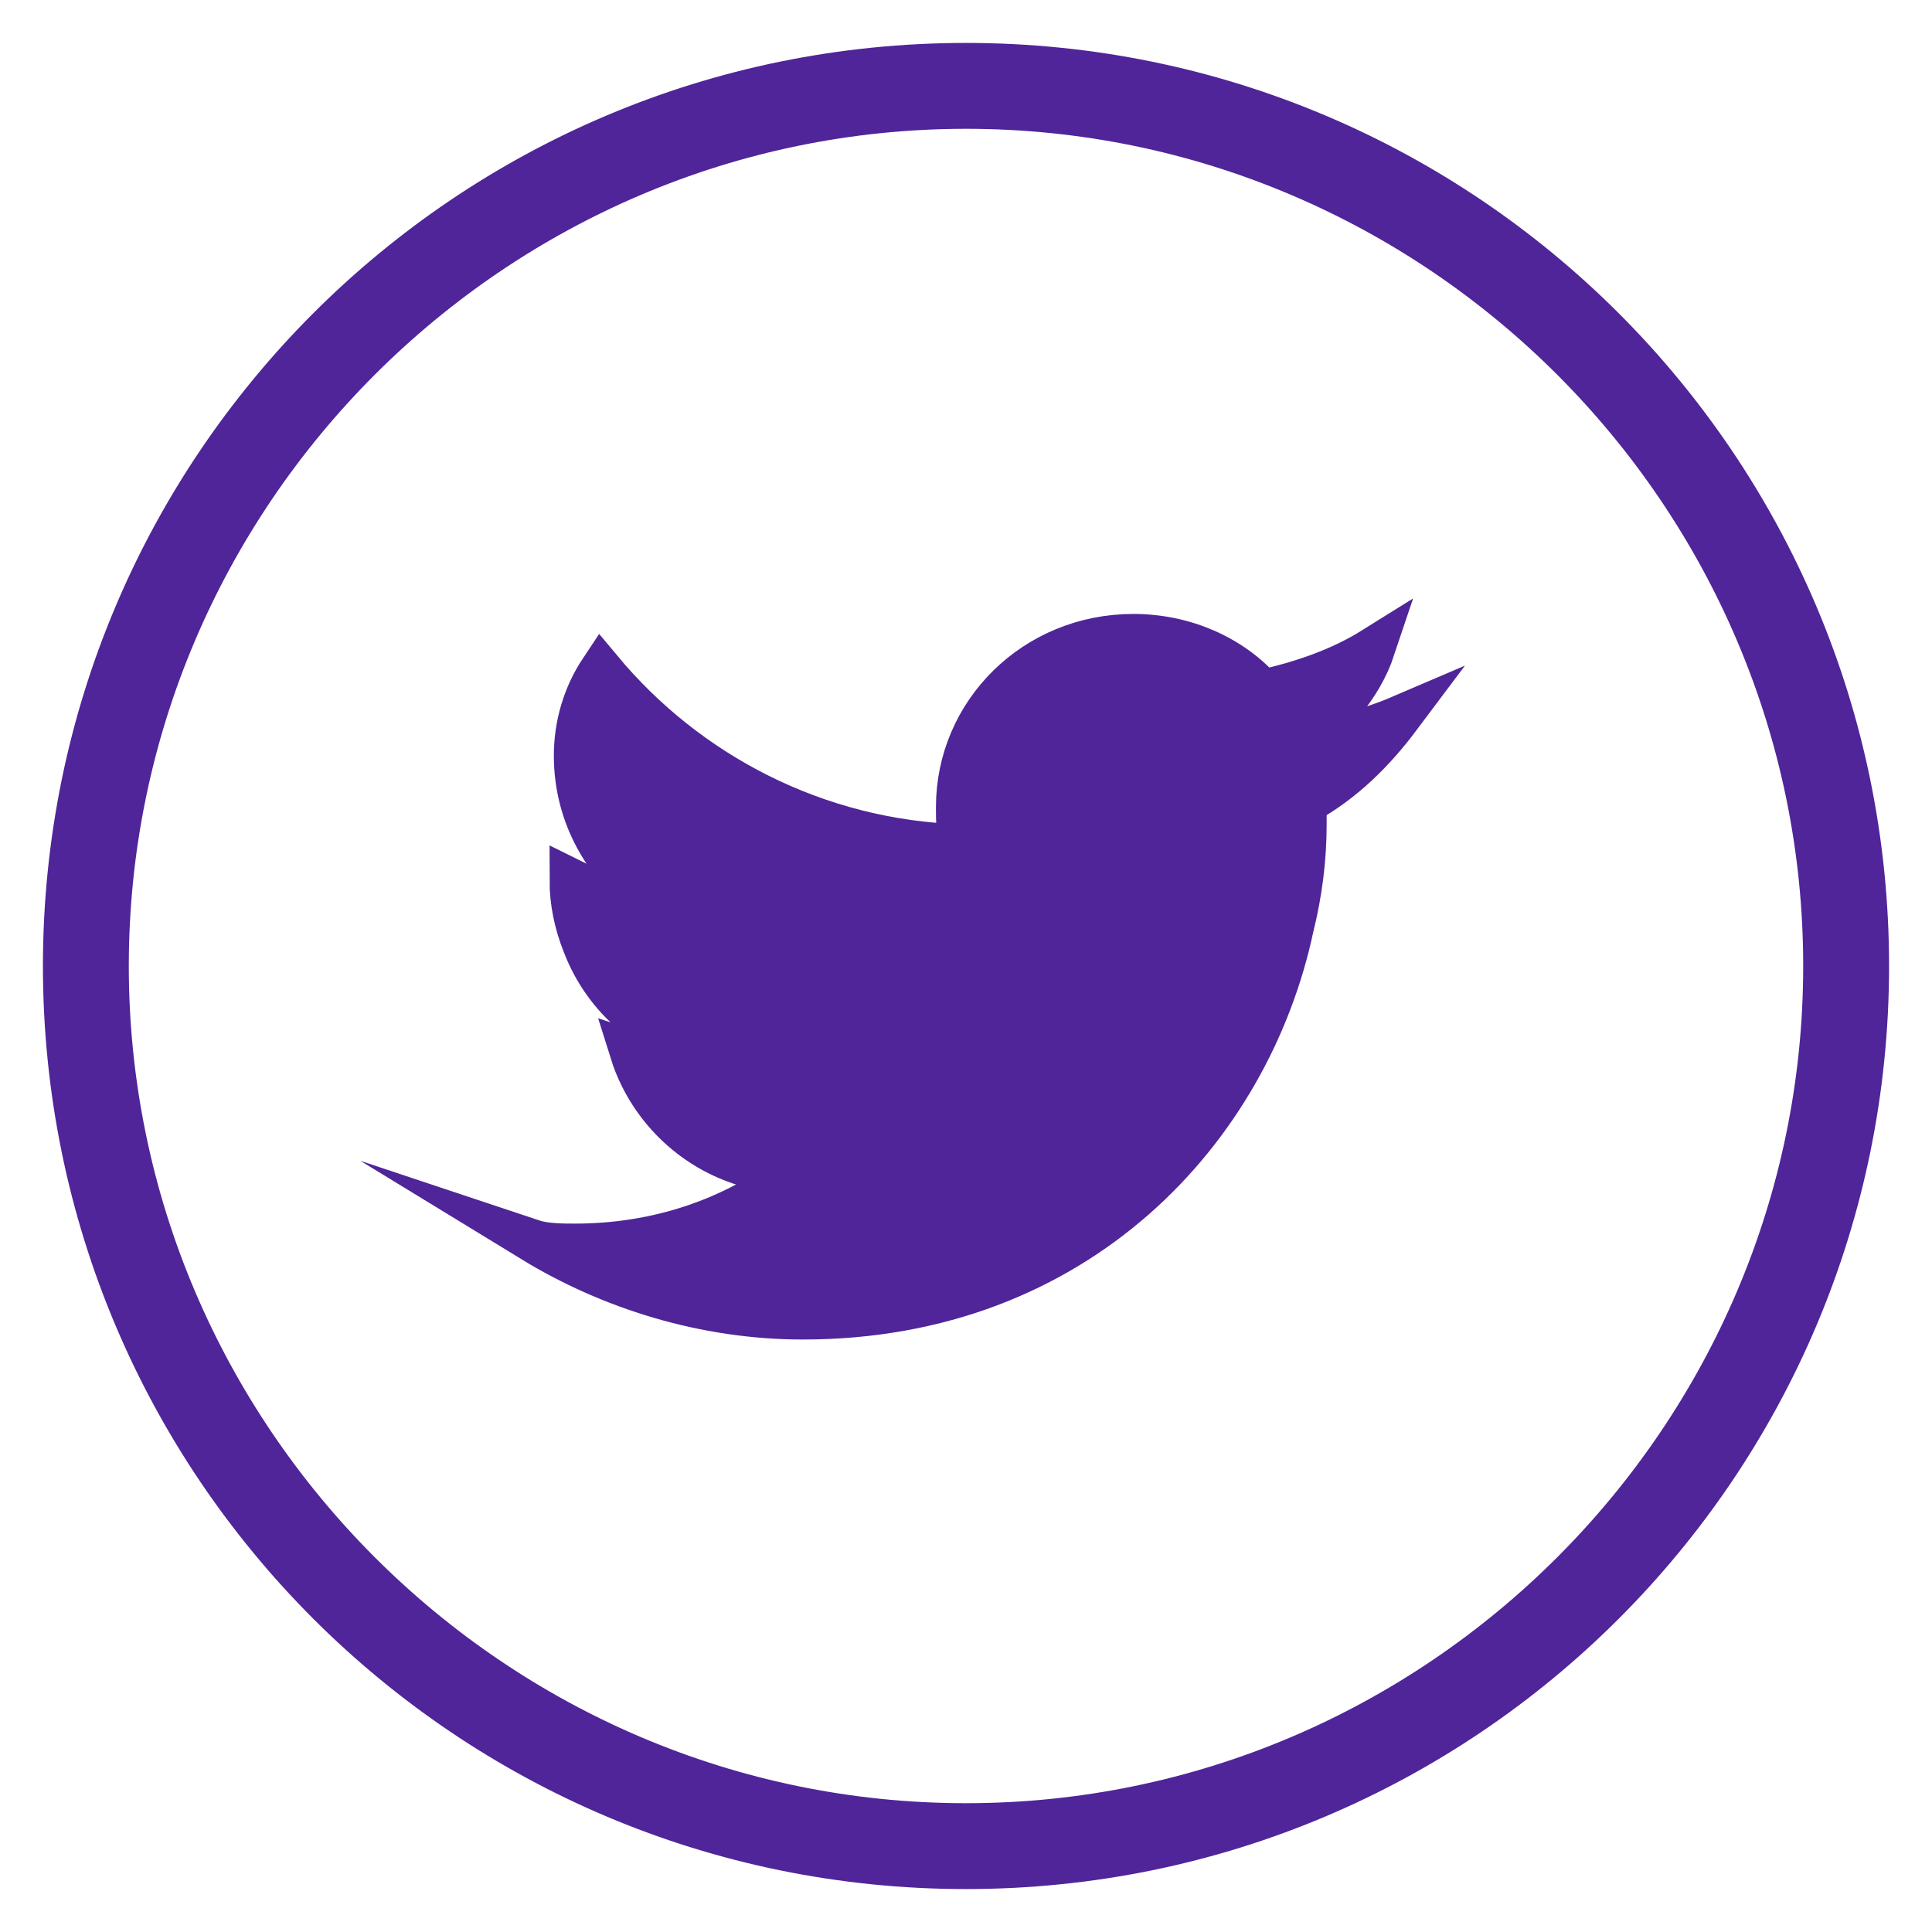
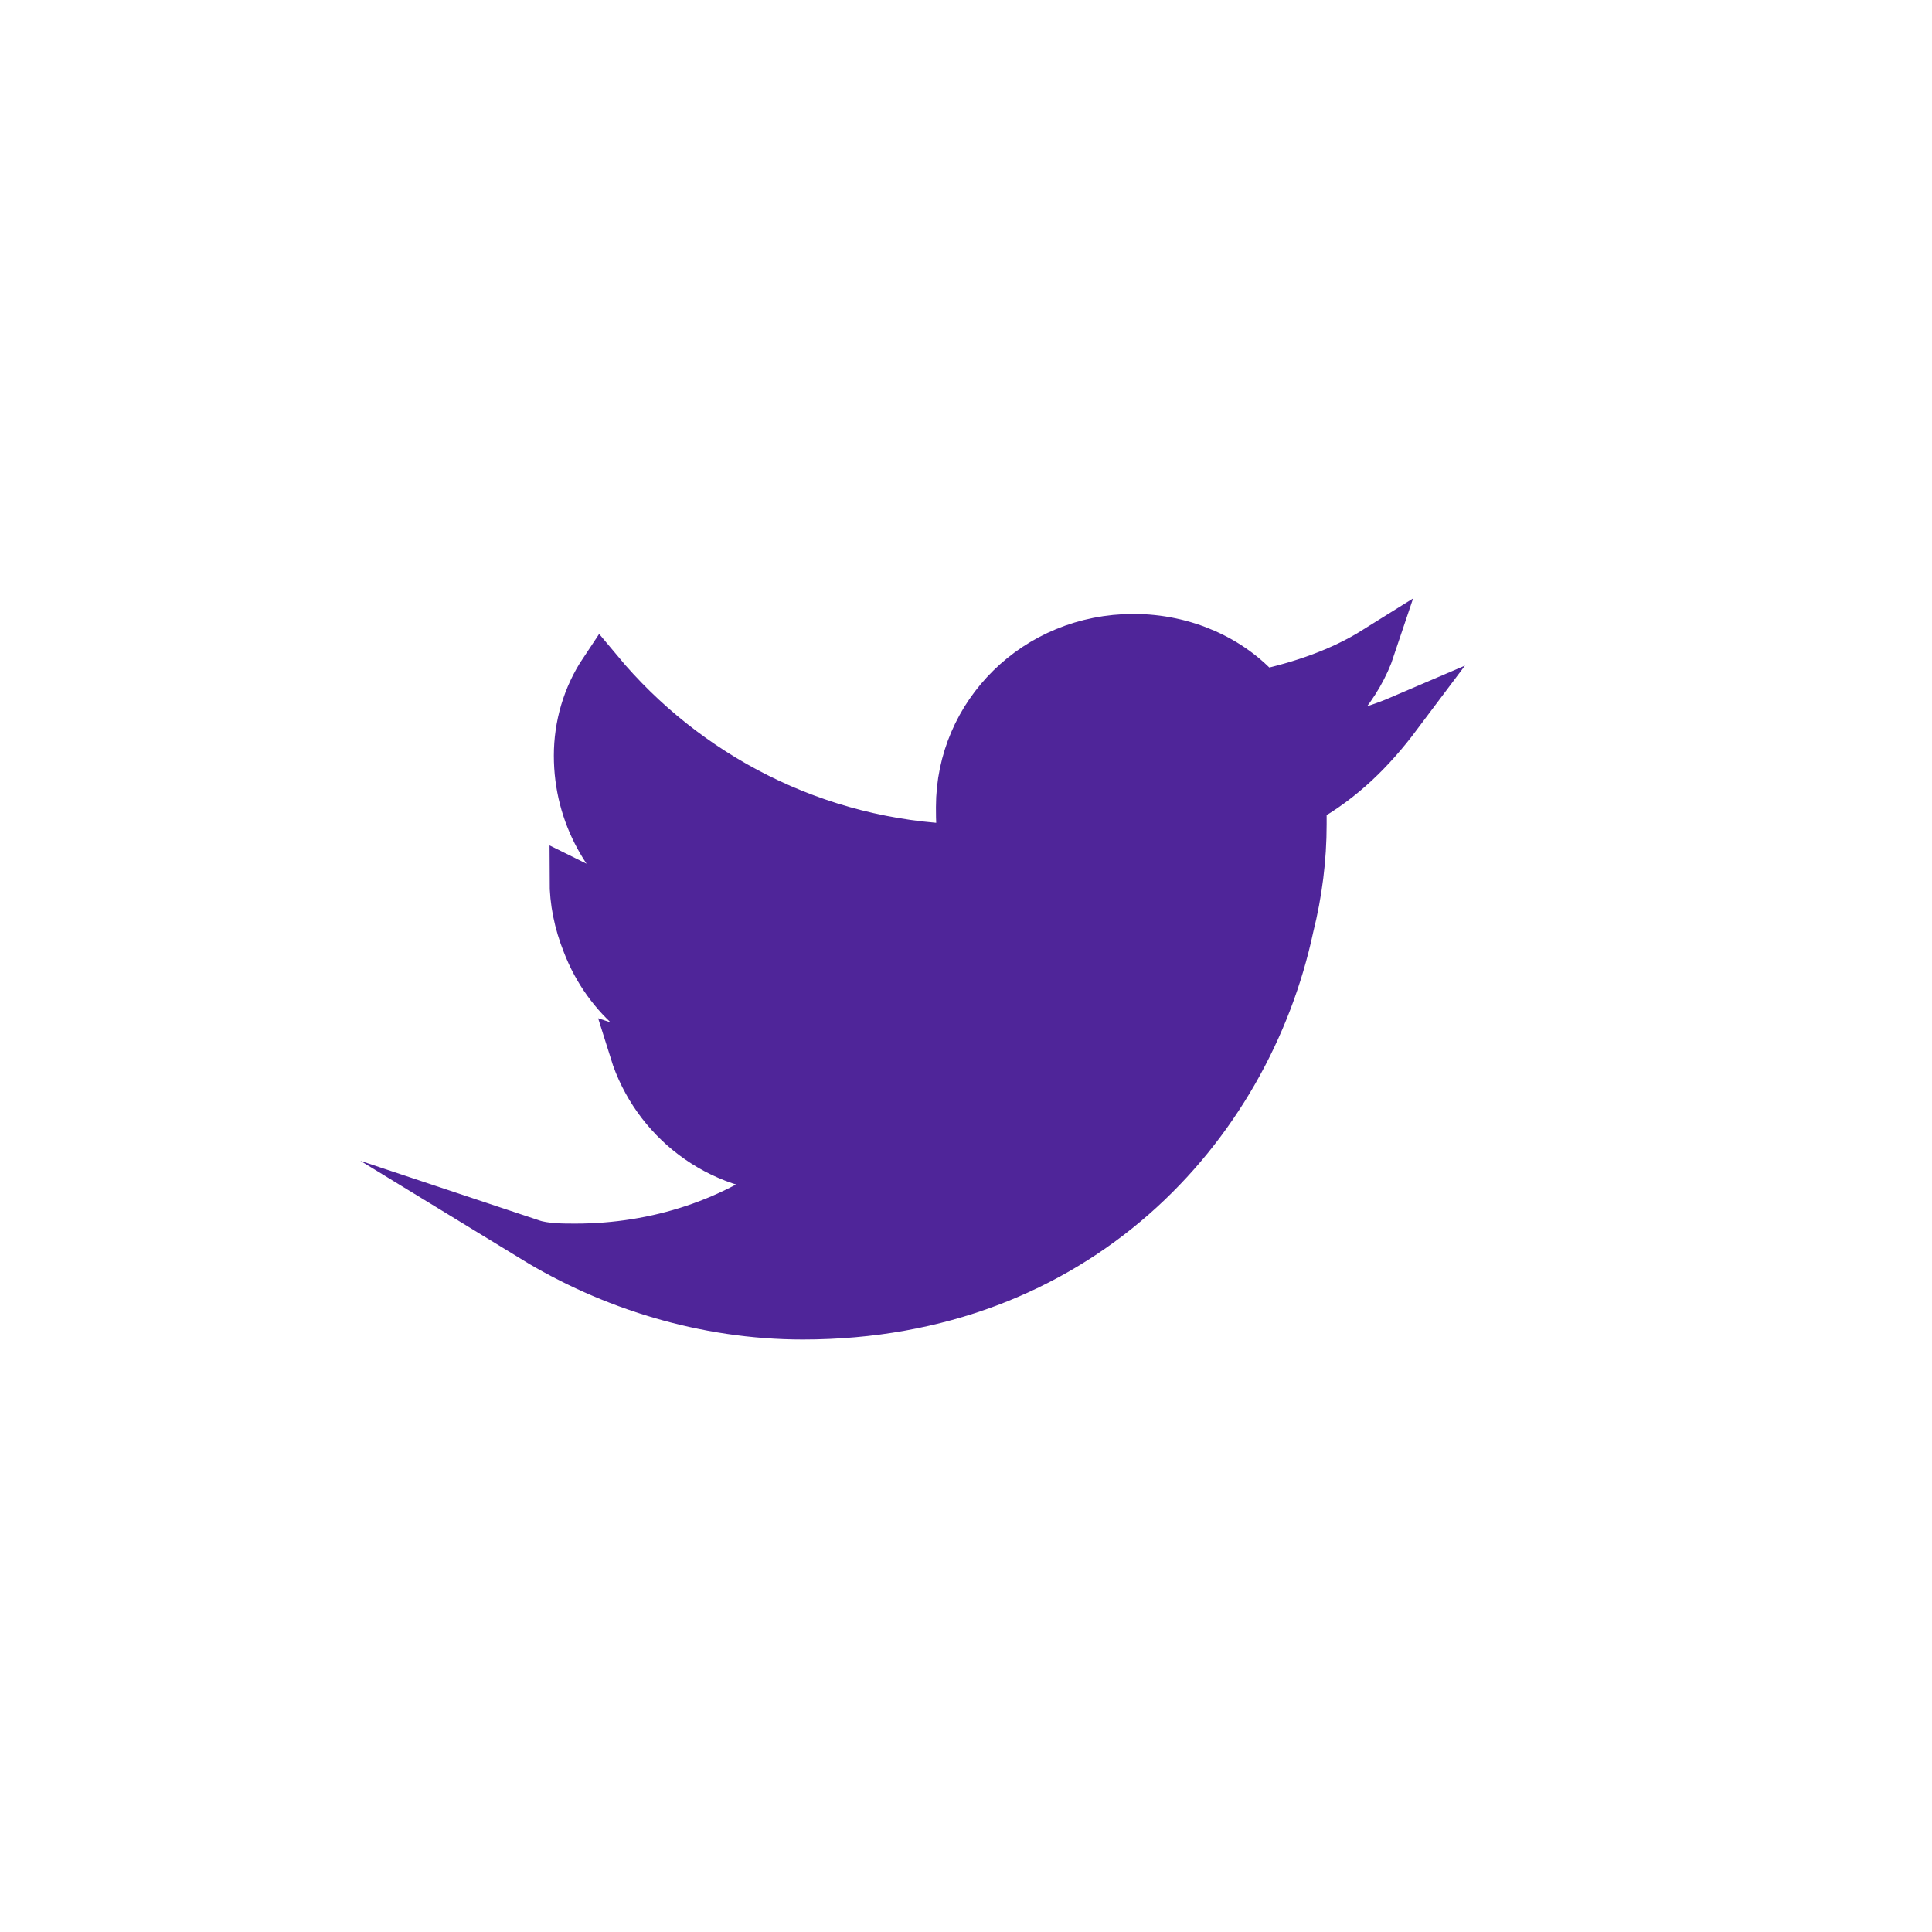
<svg xmlns="http://www.w3.org/2000/svg" version="1.1" id="Camada_1" x="0px" y="0px" viewBox="0 0 45 45" style="enable-background:new 0 0 45 45;" xml:space="preserve">
  <style type="text/css">
	.st0{fill:#4F2599;stroke:#4F2599;stroke-miterlimit:10;}
</style>
  <g>
    <path id="XMLID_28_" class="st0" d="M32.6,16.7c-0.7,0.3-1.5,0.5-2.4,0.6c0.8-0.5,1.5-1.3,1.8-2.2c-0.8,0.5-1.7,0.8-2.6,1   c-0.7-0.8-1.8-1.3-3-1.3c-2.3,0-4.1,1.8-4.1,4c0,0.3,0,0.6,0.1,0.9C19,19.6,16,18,14,15.6c-0.4,0.6-0.6,1.3-0.6,2   c0,1.4,0.7,2.6,1.8,3.4c-0.7,0-1.3-0.2-1.9-0.5l0,0c0,0.5,0.1,1,0.3,1.5c0.5,1.3,1.6,2.2,3,2.5c-0.3,0.1-0.7,0.1-1.1,0.1   c-0.3,0-0.5,0-0.8-0.1c0.5,1.6,2,2.8,3.8,2.8c-1.4,1.1-3.2,1.7-5.1,1.7c-0.3,0-0.7,0-1-0.1c1.8,1.1,4,1.8,6.3,1.8   c6.4,0,10.4-4.4,11.4-9.1c0.2-0.8,0.3-1.6,0.3-2.4c0-0.2,0-0.3,0-0.5C31.3,18.2,32,17.5,32.6,16.7z" />
    <g>
      <g>
-         <path class="st0" d="M22.5,2.5c11,0,20,9,20,20s-9,20-20,20s-20-9-20-20S11.5,2.5,22.5,2.5 M22.5,1.5c-11.6,0-21,9.4-21,21     s9.4,21,21,21s21-9.4,21-21S34.1,1.5,22.5,1.5L22.5,1.5z" />
-       </g>
+         </g>
    </g>
  </g>
</svg>